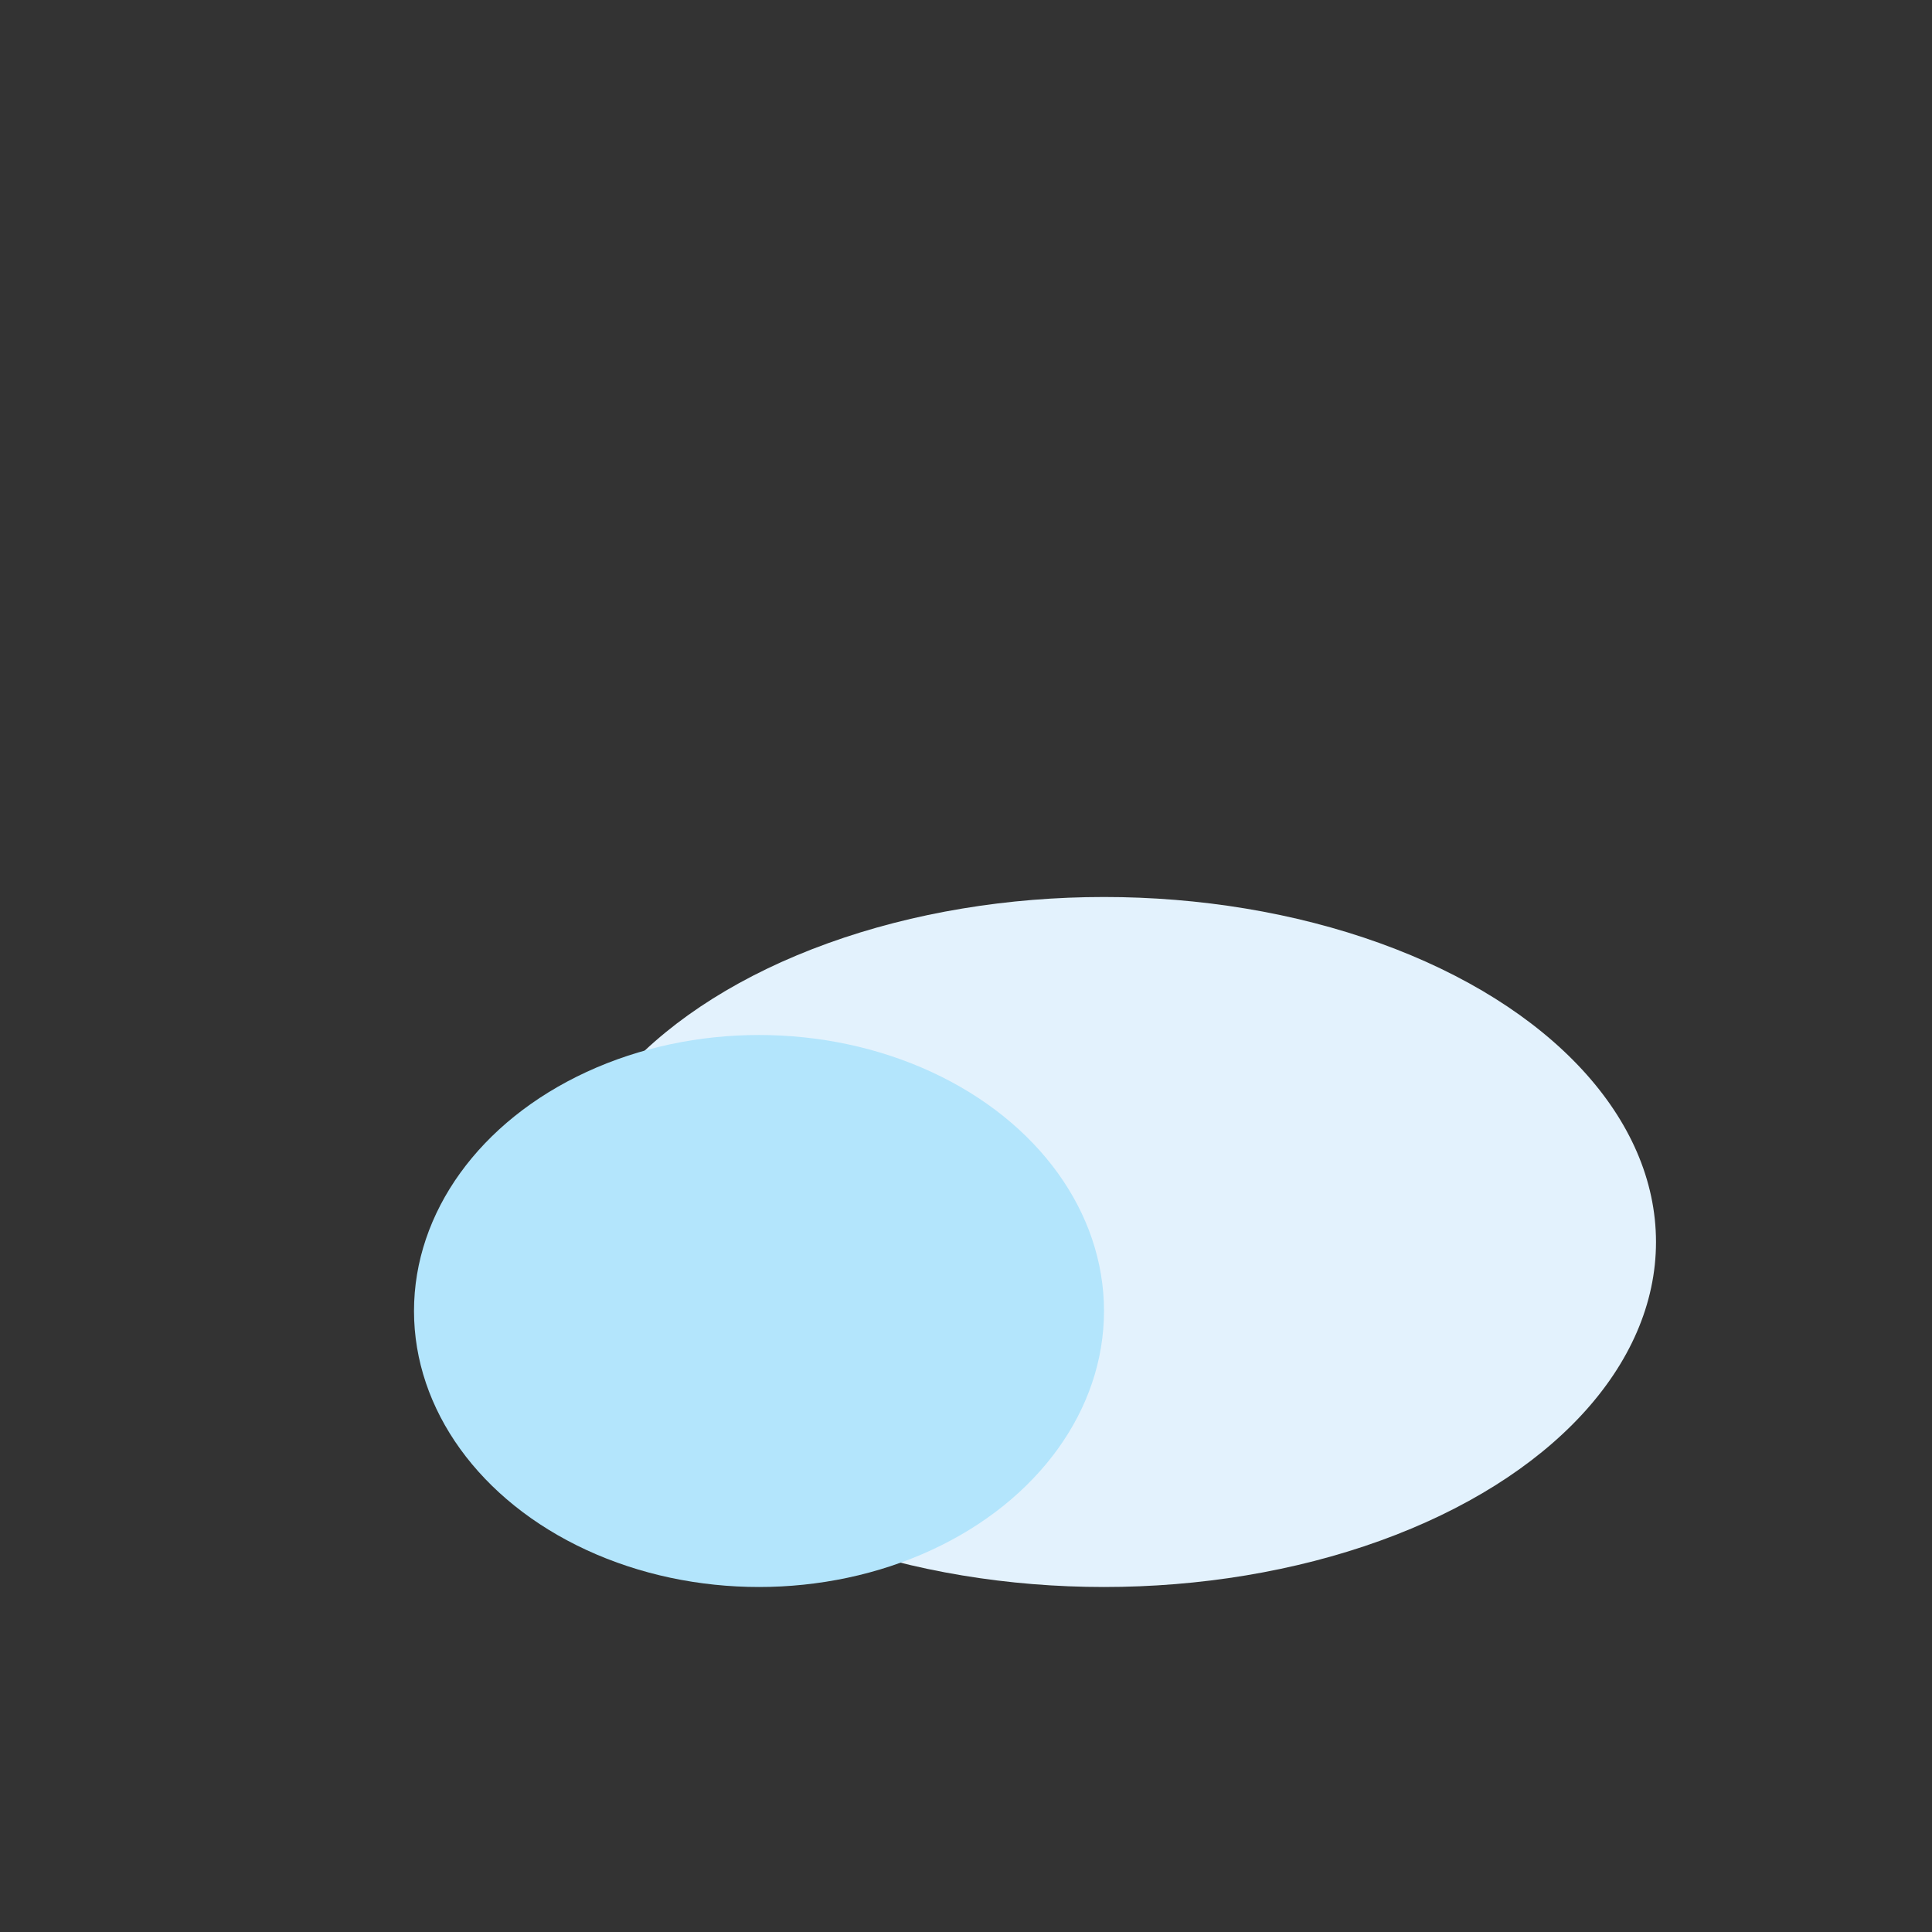
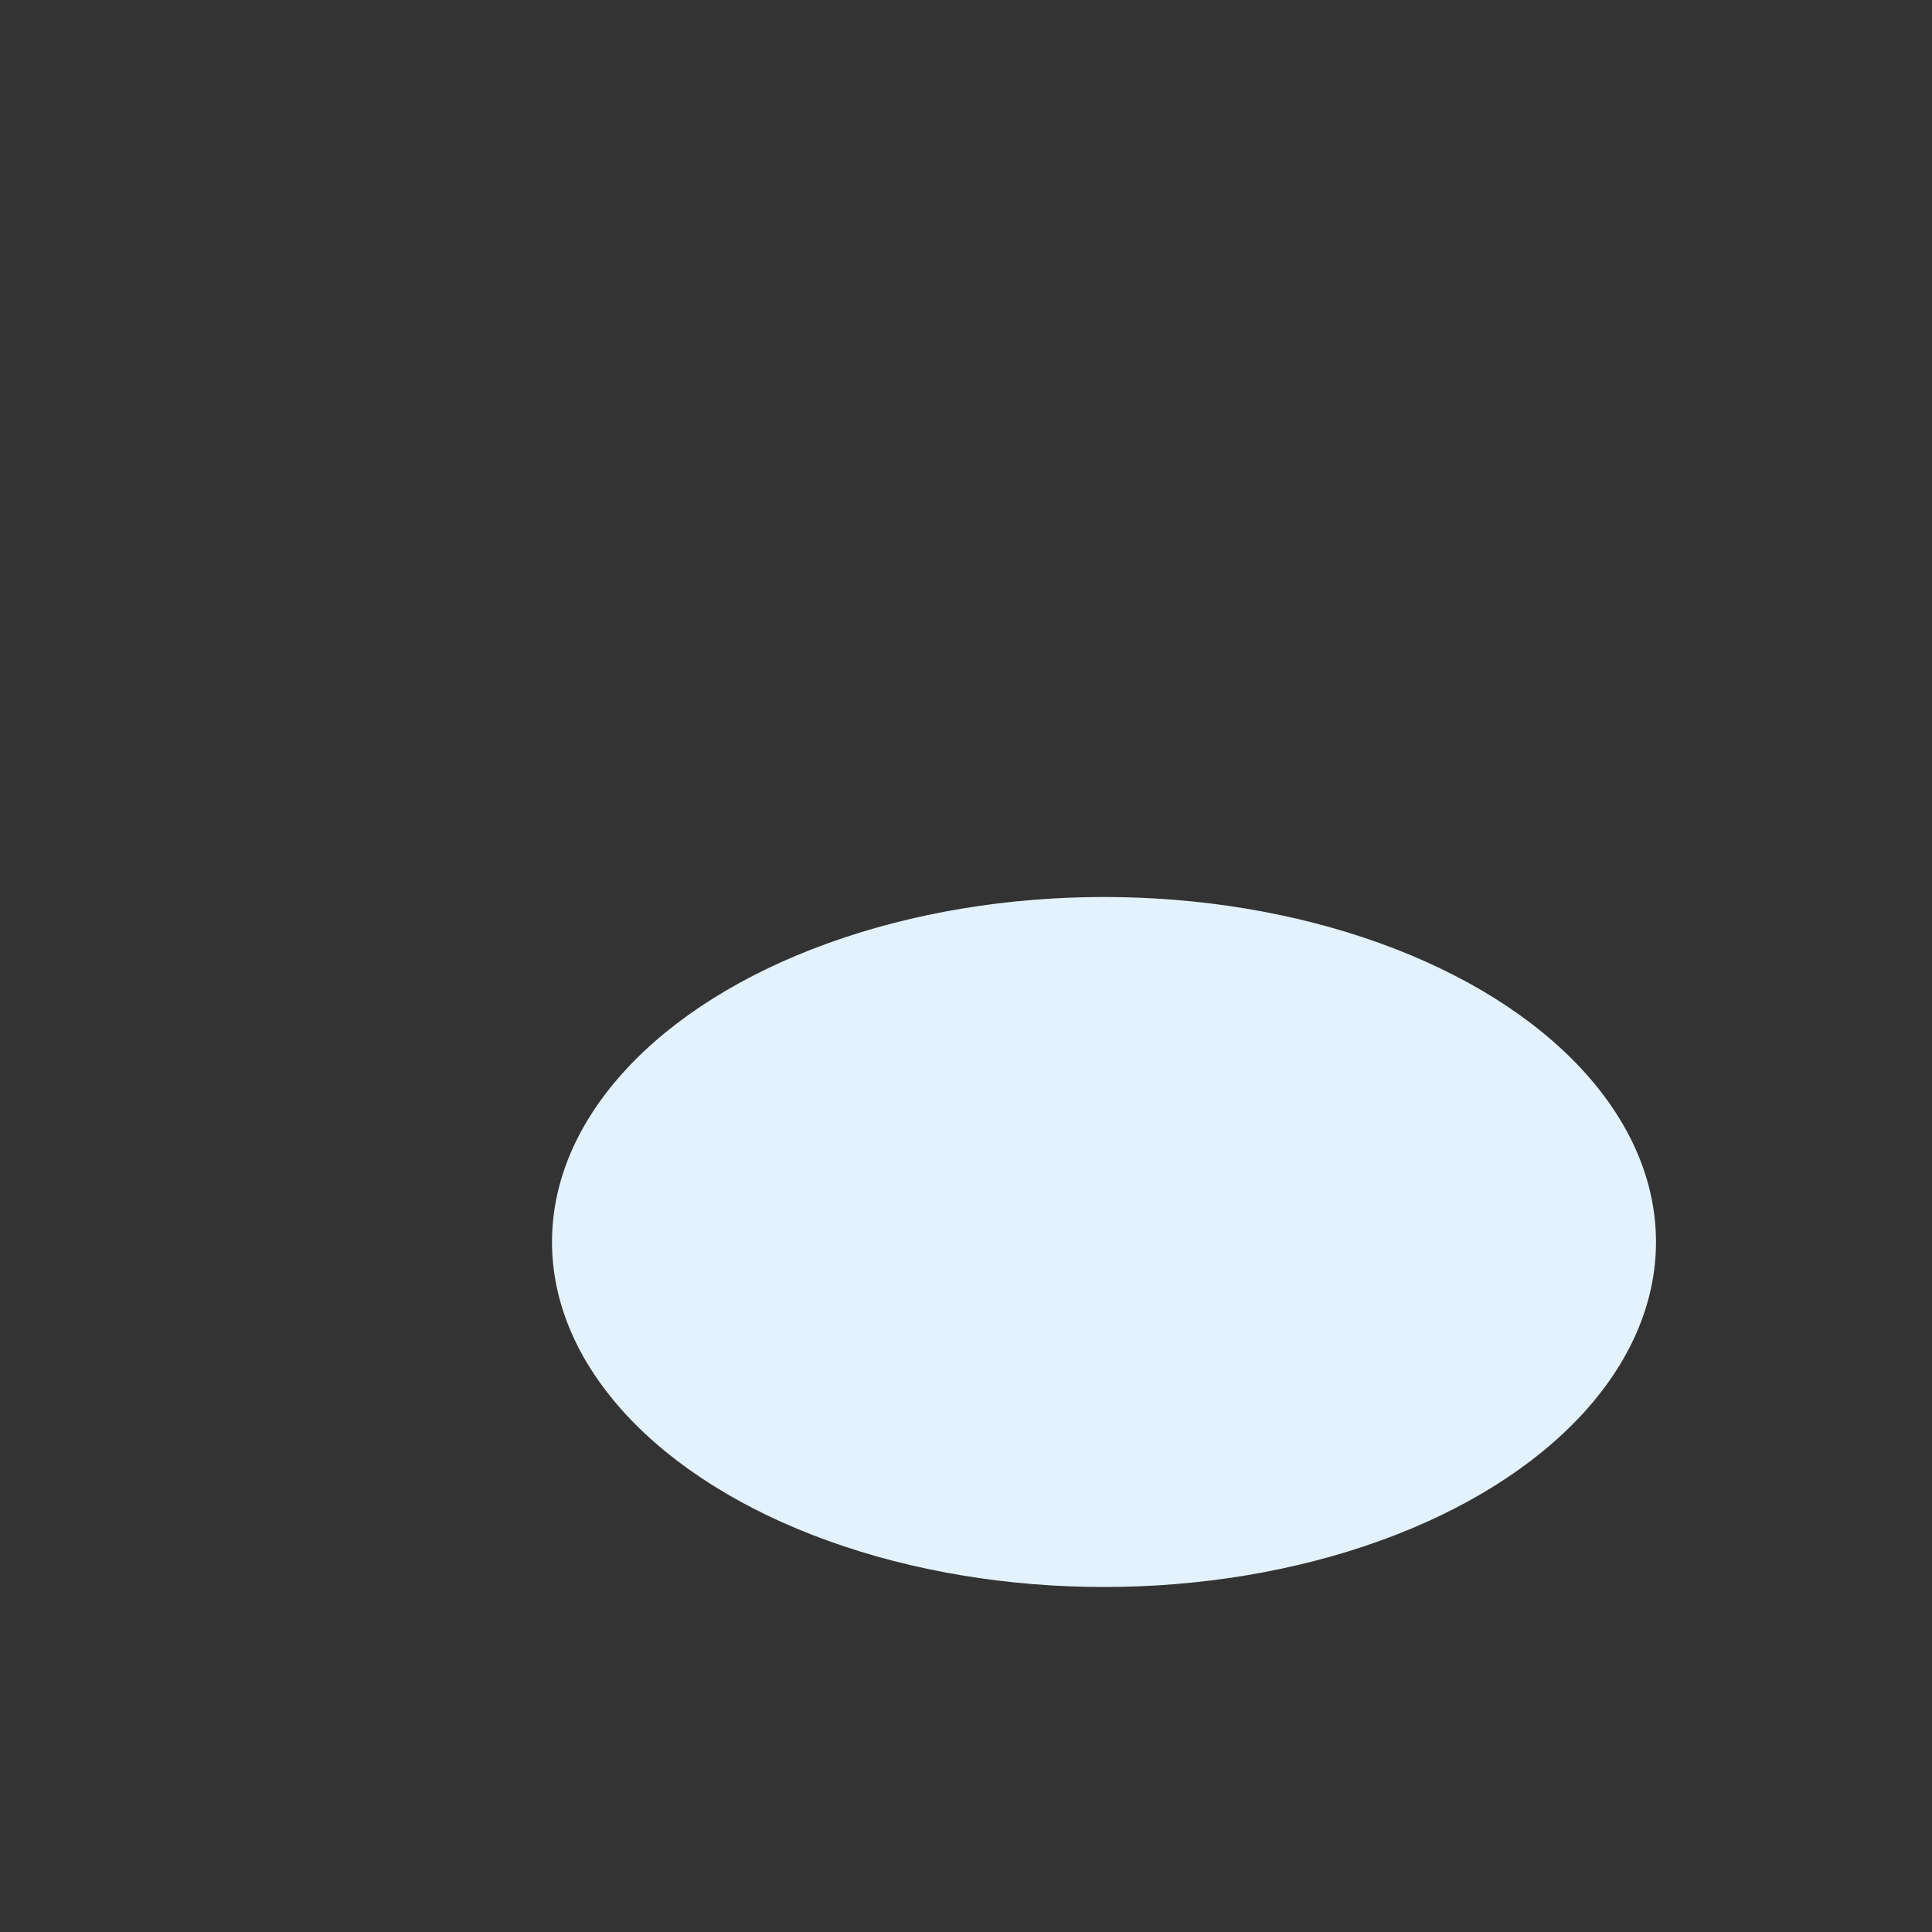
<svg xmlns="http://www.w3.org/2000/svg" width="28" height="28" viewBox="0 0 28 28">
  <rect x="0" y="0" width="28" height="28" fill="#333333" stroke="none" />
  <ellipse cx="16" cy="18" rx="8" ry="5" fill="#E3F2FD" />
-   <ellipse cx="11" cy="19" rx="5" ry="4" fill="#B3E5FC" />
</svg>